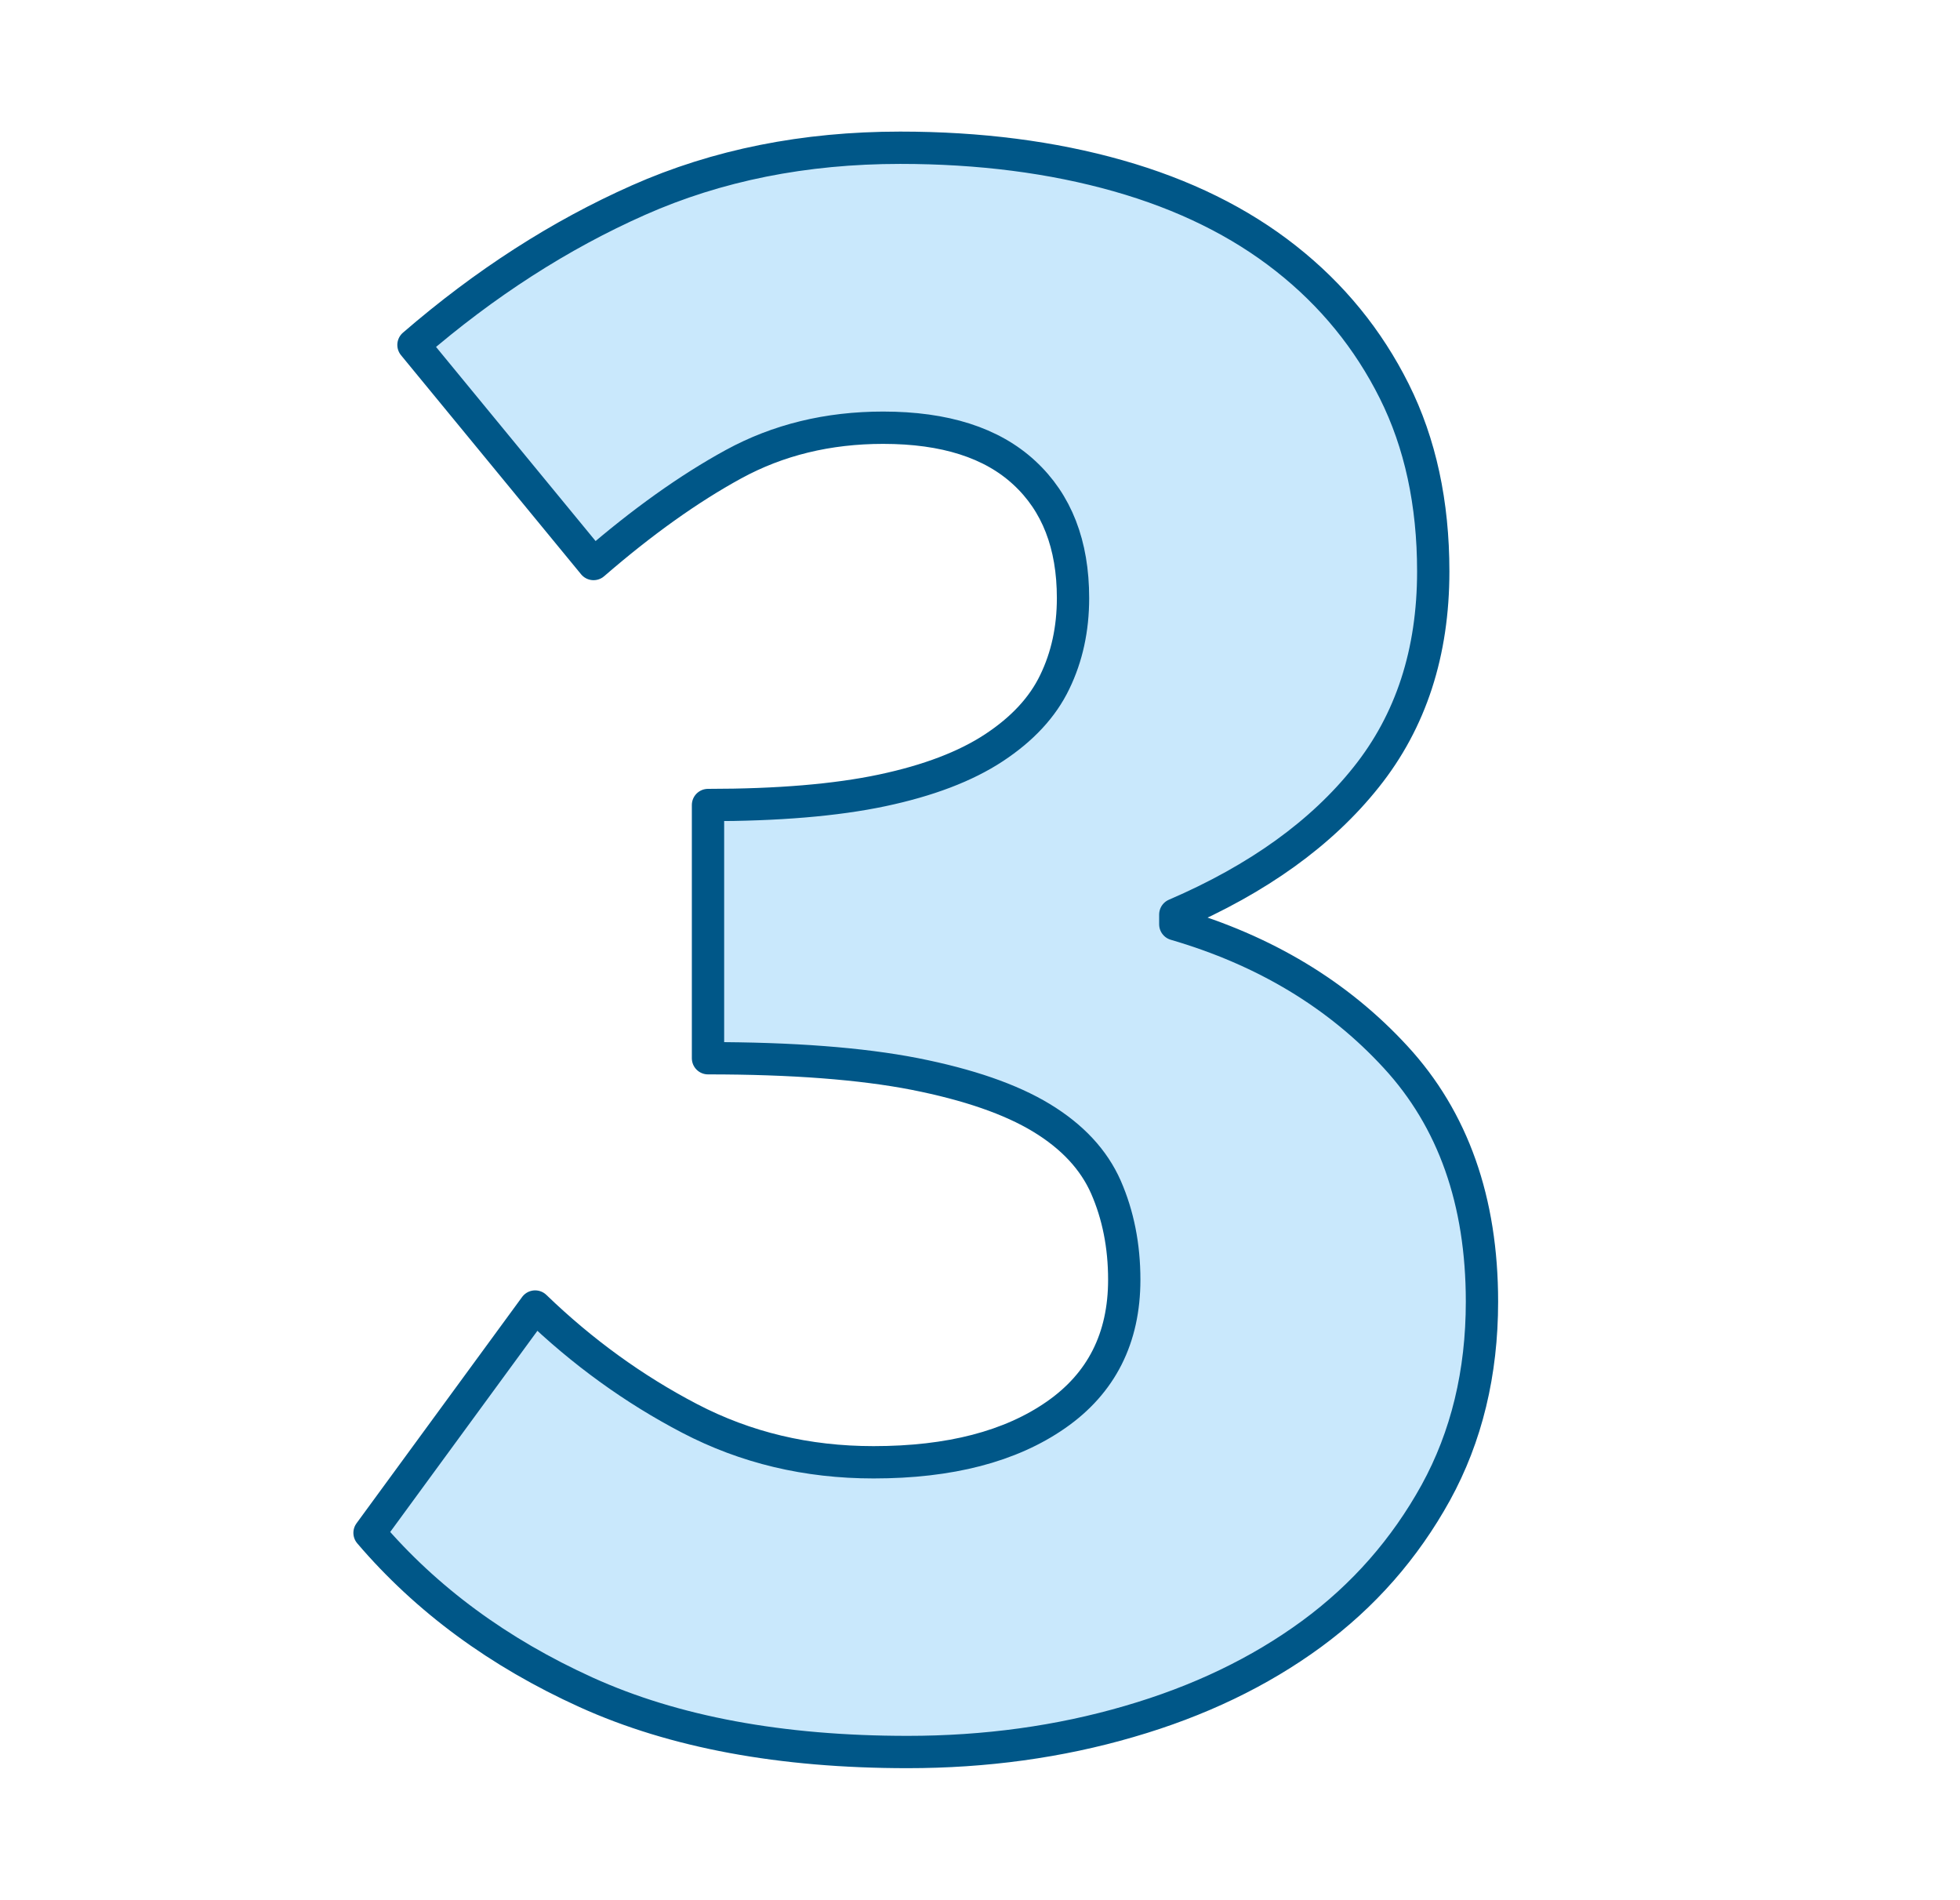
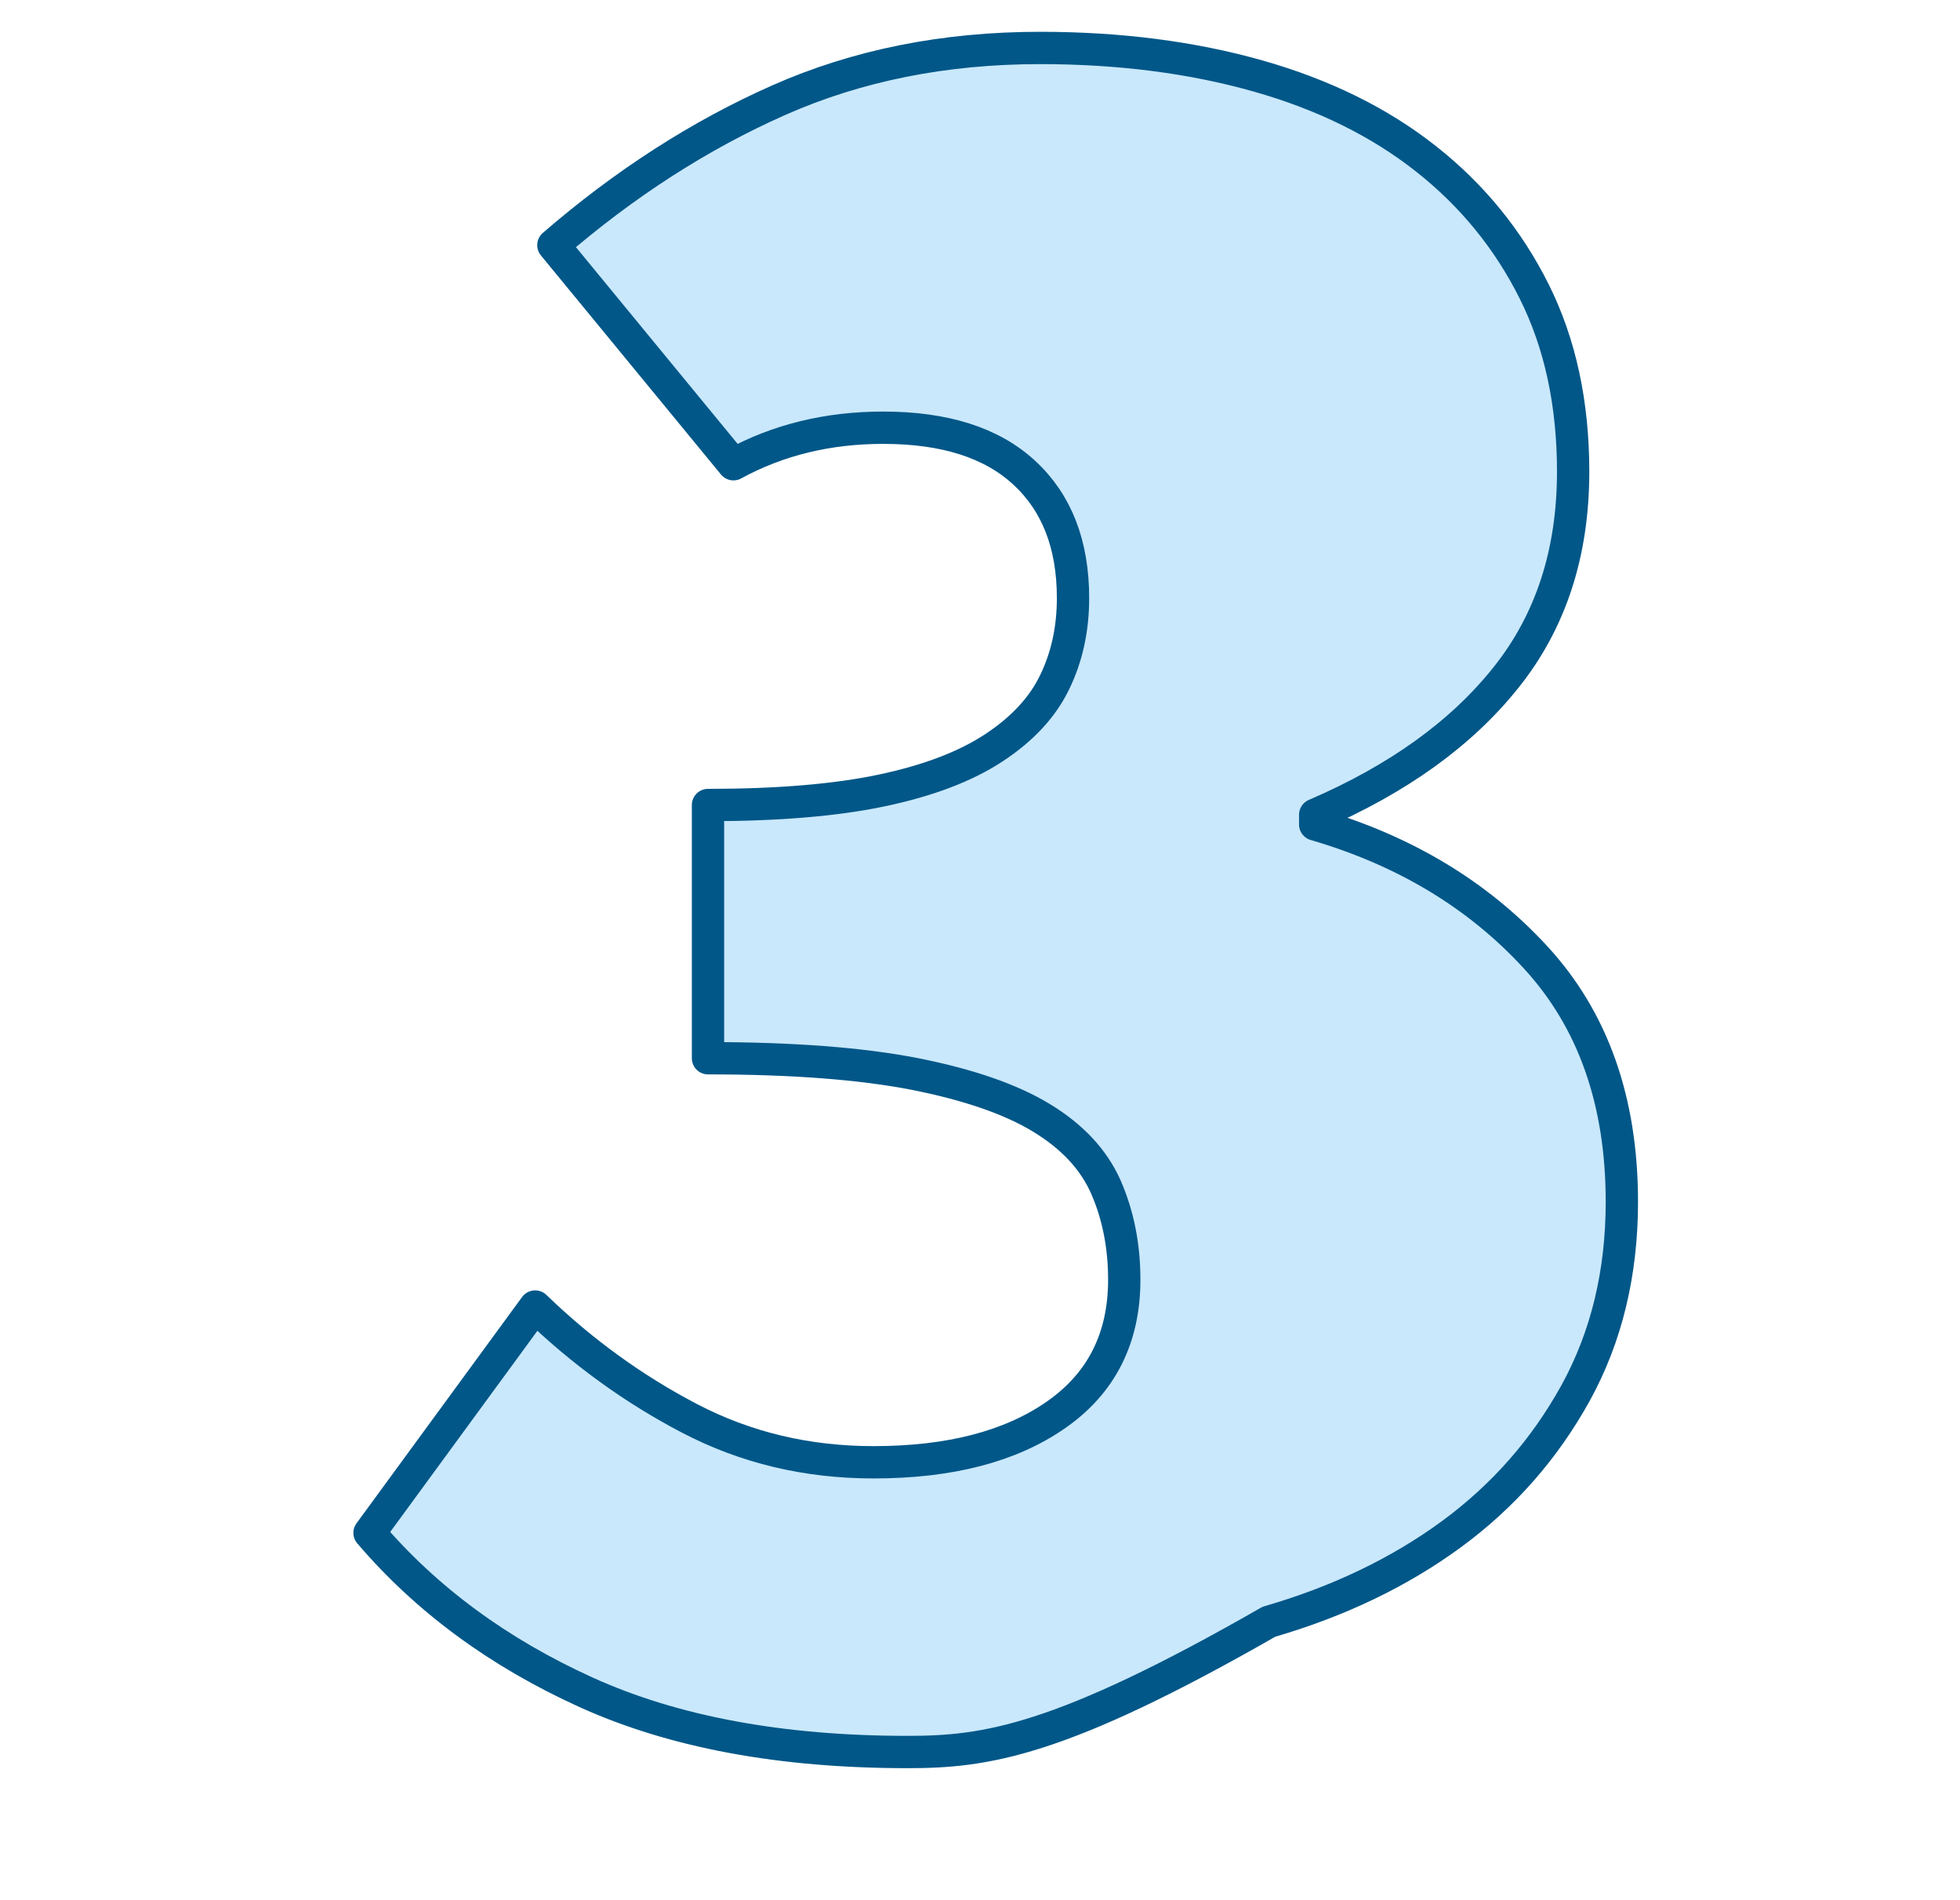
<svg xmlns="http://www.w3.org/2000/svg" version="1.1" id="Vrstva_1" x="0px" y="0px" width="30.333px" height="29.398px" viewBox="350.333 0 30.333 29.398" enable-background="new 350.333 0 30.333 29.398" xml:space="preserve">
  <g>
-     <path fill="#C9E8FC" stroke="#005788" stroke-width="0.5" stroke-linecap="round" stroke-linejoin="round" stroke-miterlimit="10" d="   M364.379,27.109c-1.959,0-3.617-0.308-4.974-0.923c-1.354-0.614-2.473-1.437-3.353-2.468l2.563-3.502   c0.729,0.703,1.525,1.28,2.392,1.732c0.867,0.452,1.813,0.678,2.845,0.678c1.179,0,2.121-0.244,2.824-0.734   c0.703-0.489,1.056-1.187,1.056-2.091c0-0.526-0.096-1.003-0.283-1.431c-0.188-0.427-0.521-0.784-0.999-1.074   c-0.477-0.289-1.129-0.514-1.958-0.678c-0.829-0.162-1.896-0.244-3.202-0.244v-3.918c1.079,0,1.978-0.075,2.693-0.226   c0.715-0.151,1.293-0.371,1.732-0.66c0.439-0.289,0.754-0.627,0.941-1.017c0.189-0.389,0.283-0.822,0.283-1.299   c0-0.829-0.251-1.475-0.754-1.939c-0.502-0.465-1.23-0.697-2.184-0.697c-0.855,0-1.627,0.188-2.317,0.565s-1.412,0.892-2.165,1.544   l-2.787-3.39c1.104-0.954,2.265-1.701,3.483-2.241c1.218-0.54,2.567-0.81,4.049-0.81c1.23,0,2.354,0.145,3.371,0.433   s1.884,0.716,2.6,1.281c0.716,0.564,1.274,1.249,1.676,2.053c0.402,0.804,0.603,1.733,0.603,2.788c0,1.256-0.345,2.316-1.036,3.182   c-0.689,0.867-1.675,1.577-2.956,2.128v0.15c1.381,0.403,2.518,1.086,3.408,2.053c0.892,0.967,1.338,2.229,1.338,3.786   c0,1.104-0.239,2.09-0.715,2.956c-0.479,0.867-1.118,1.596-1.922,2.186c-0.805,0.59-1.745,1.042-2.825,1.355   C366.727,26.952,365.583,27.109,364.379,27.109z" />
+     <path fill="#C9E8FC" stroke="#005788" stroke-width="0.5" stroke-linecap="round" stroke-linejoin="round" stroke-miterlimit="10" d="   M364.379,27.109c-1.959,0-3.617-0.308-4.974-0.923c-1.354-0.614-2.473-1.437-3.353-2.468l2.563-3.502   c0.729,0.703,1.525,1.28,2.392,1.732c0.867,0.452,1.813,0.678,2.845,0.678c1.179,0,2.121-0.244,2.824-0.734   c0.703-0.489,1.056-1.187,1.056-2.091c0-0.526-0.096-1.003-0.283-1.431c-0.188-0.427-0.521-0.784-0.999-1.074   c-0.477-0.289-1.129-0.514-1.958-0.678c-0.829-0.162-1.896-0.244-3.202-0.244v-3.918c1.079,0,1.978-0.075,2.693-0.226   c0.715-0.151,1.293-0.371,1.732-0.66c0.439-0.289,0.754-0.627,0.941-1.017c0.189-0.389,0.283-0.822,0.283-1.299   c0-0.829-0.251-1.475-0.754-1.939c-0.502-0.465-1.23-0.697-2.184-0.697c-0.855,0-1.627,0.188-2.317,0.565l-2.787-3.39c1.104-0.954,2.265-1.701,3.483-2.241c1.218-0.54,2.567-0.81,4.049-0.81c1.23,0,2.354,0.145,3.371,0.433   s1.884,0.716,2.6,1.281c0.716,0.564,1.274,1.249,1.676,2.053c0.402,0.804,0.603,1.733,0.603,2.788c0,1.256-0.345,2.316-1.036,3.182   c-0.689,0.867-1.675,1.577-2.956,2.128v0.15c1.381,0.403,2.518,1.086,3.408,2.053c0.892,0.967,1.338,2.229,1.338,3.786   c0,1.104-0.239,2.09-0.715,2.956c-0.479,0.867-1.118,1.596-1.922,2.186c-0.805,0.59-1.745,1.042-2.825,1.355   C366.727,26.952,365.583,27.109,364.379,27.109z" />
  </g>
</svg>